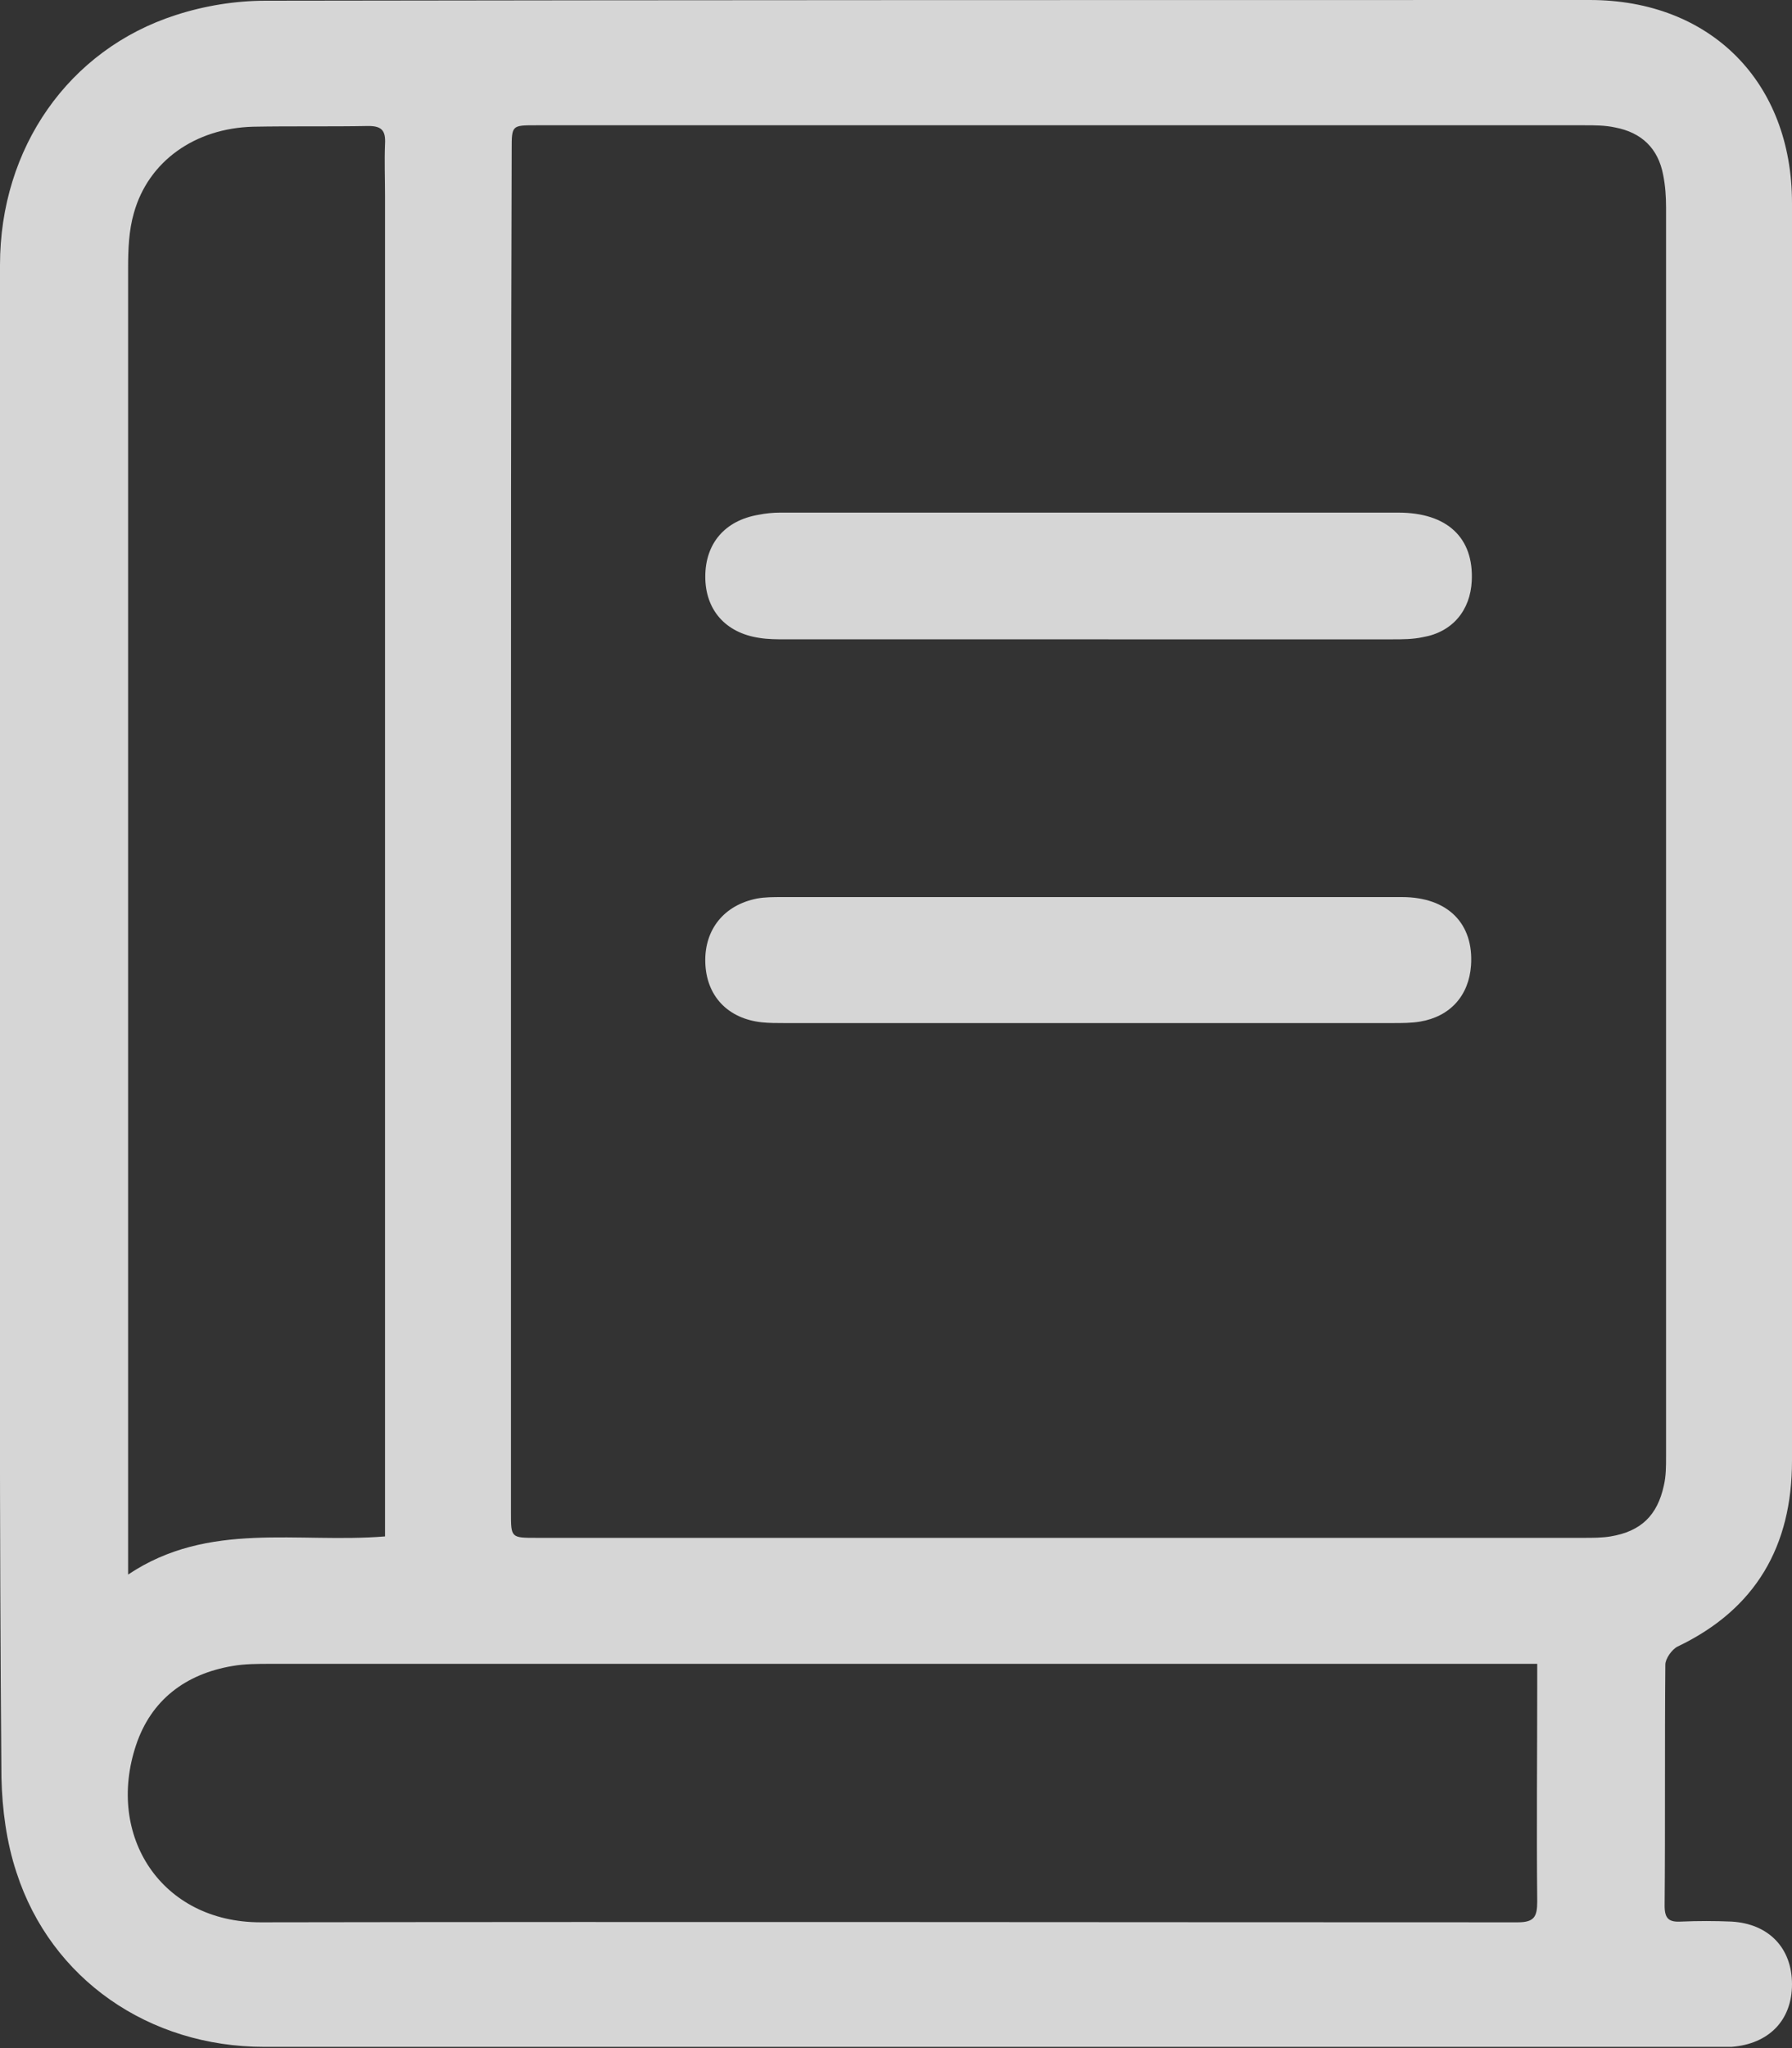
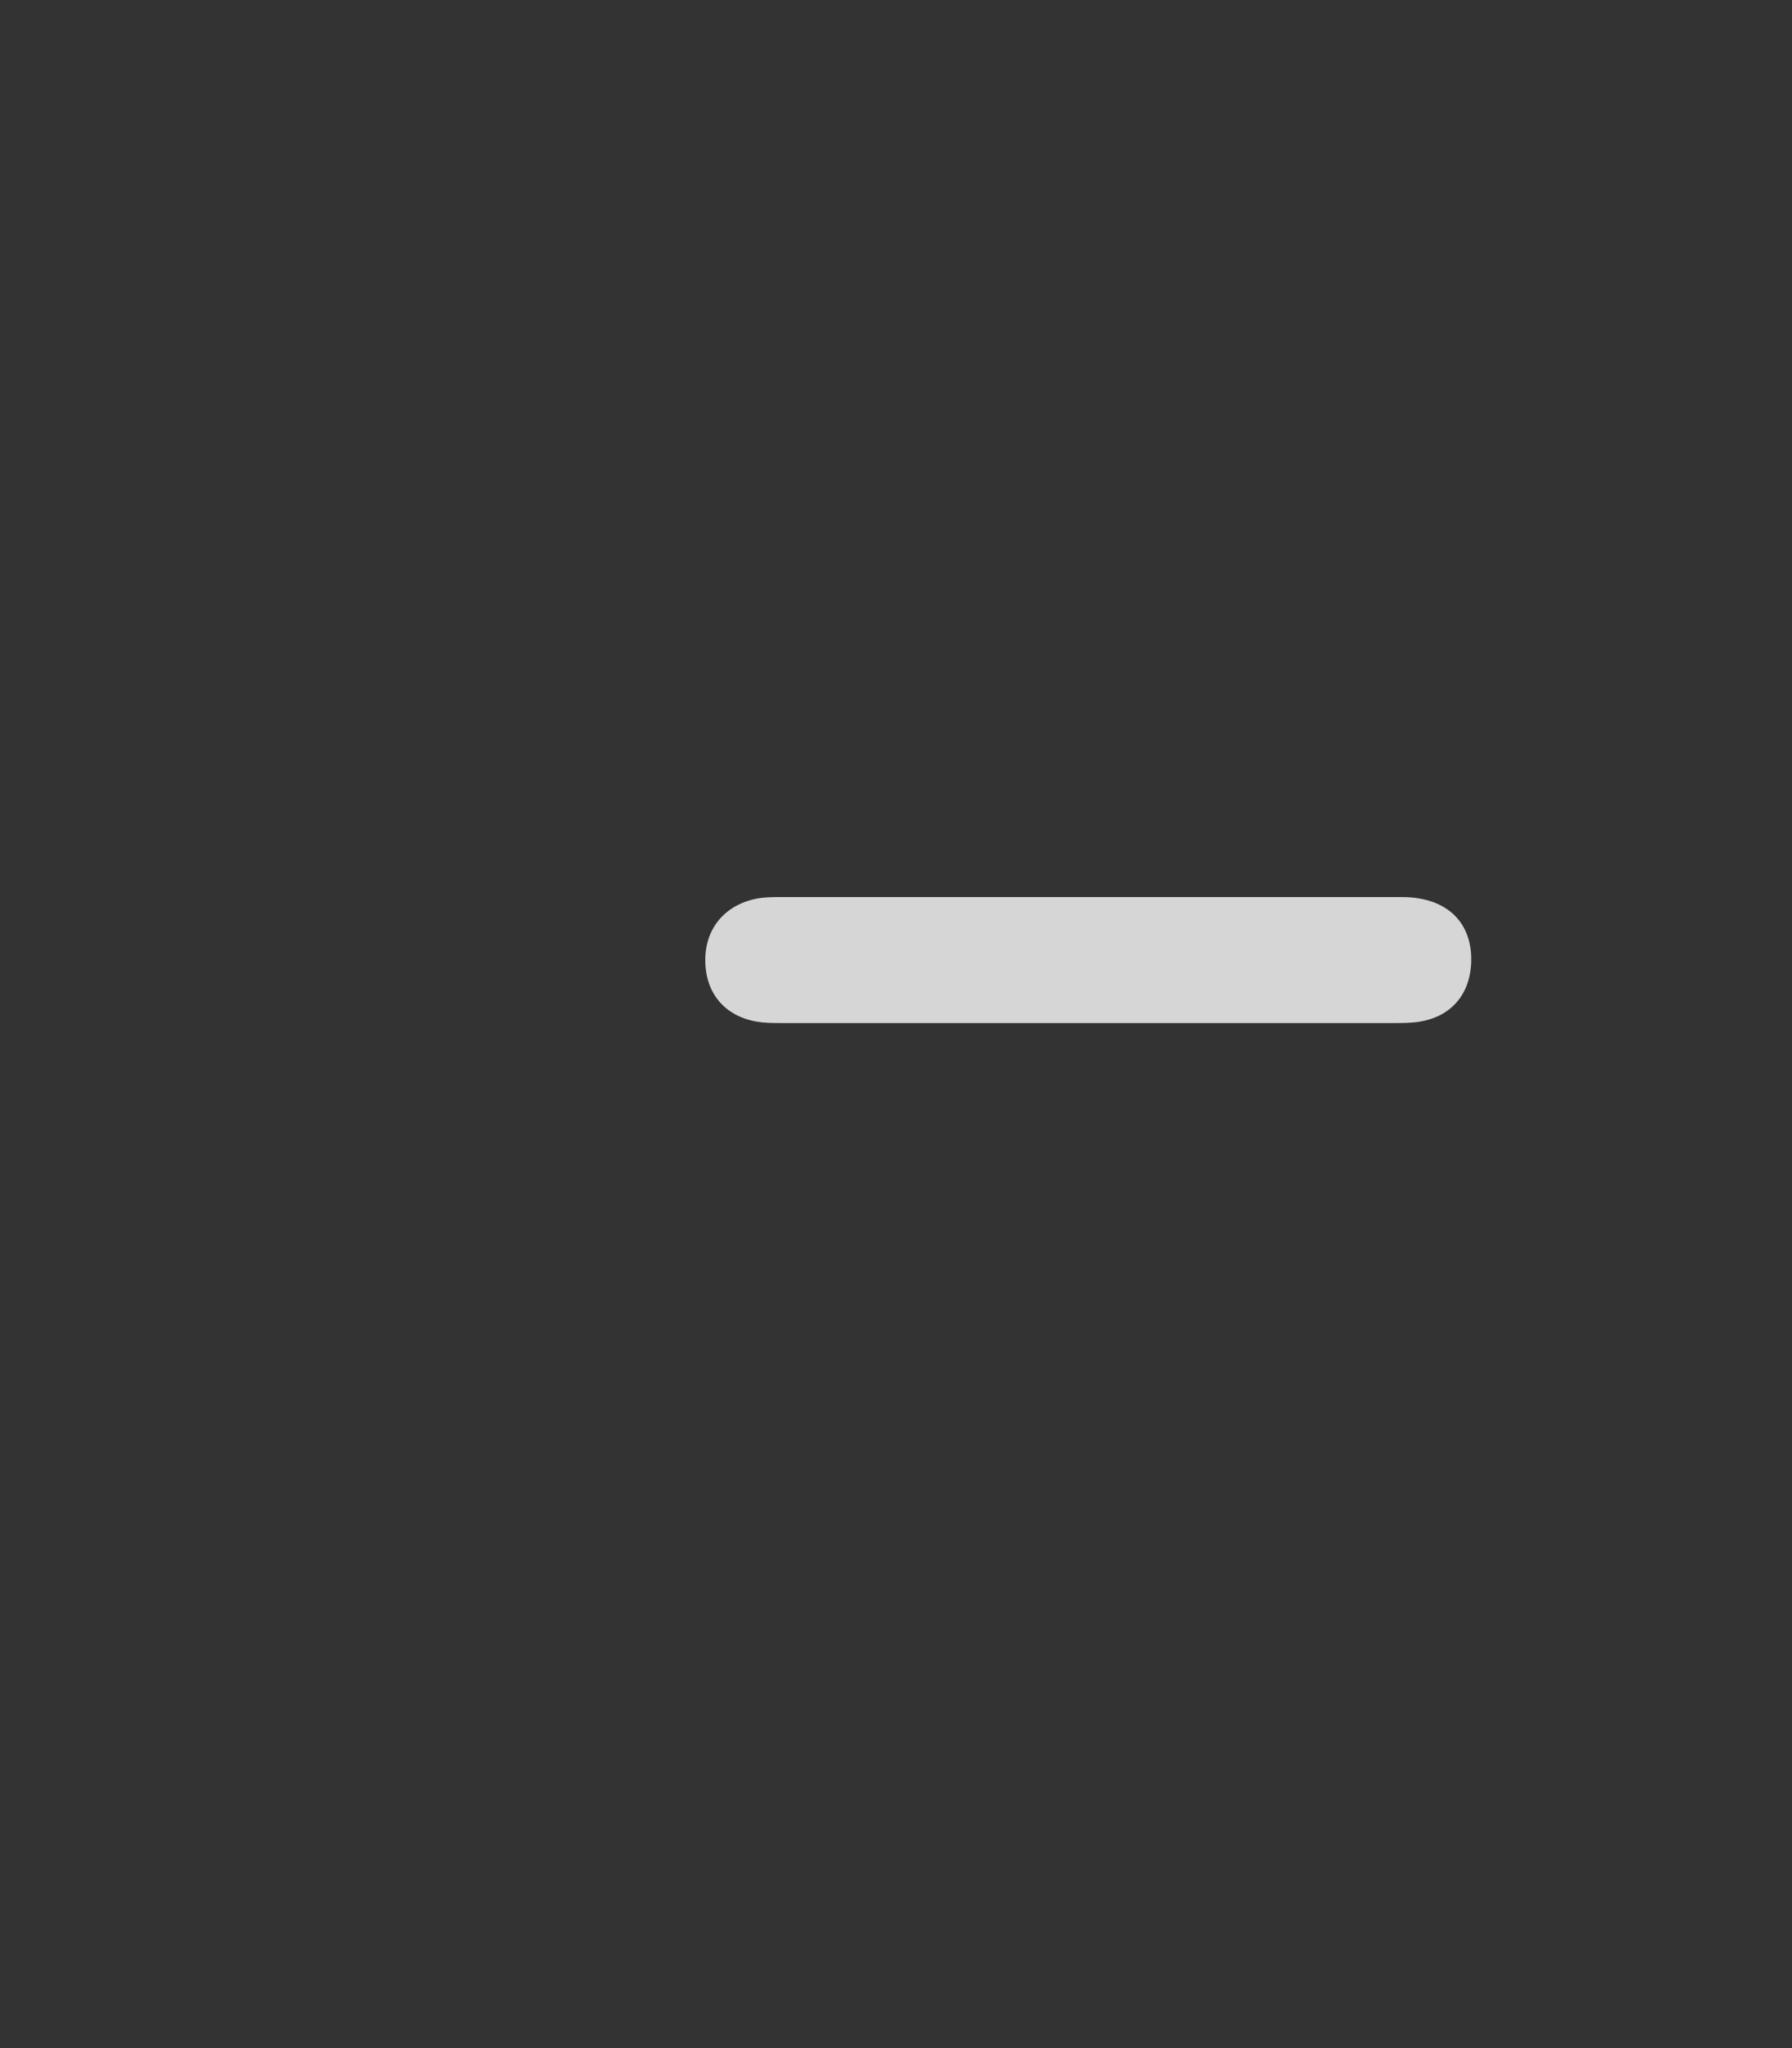
<svg xmlns="http://www.w3.org/2000/svg" id="Layer_1" x="0px" y="0px" viewBox="0 0 249 284.5" style="enable-background:new 0 0 249 284.5;" xml:space="preserve">
  <rect x="0" y="0" width="249" height="284.5" fill="#333333" stroke="none" />
  <style type="text/css"> .st0{fill:#FECC00;} .st1{fill:#76A025;} .st2{fill:#FF5400;} .st3{fill:#5A1EAF;} .st4{fill:#DB004F;} .st5{opacity:0.8;} .st6{fill:#FFFFFF;} </style>
  <g class="st5">
-     <path class="st6" d="M0,142.1C0,107,0,71.9,0,36.8C0,20.6,9.5,6.9,24.4,2.1c4-1.3,8.3-2,12.5-2C98.2,0,159.6,0,220.9,0 C237.7,0,249,11.4,249,28.2c0,58.2,0,116.5,0,174.7c0,11.8-5,20.6-15.9,25.8c-0.8,0.4-1.7,1.7-1.7,2.5c-0.1,11.2,0,22.3-0.1,33.5 c0,1.8,0.6,2.3,2.3,2.2c2.3-0.1,4.7-0.1,7,0c5.2,0.3,8.4,3.7,8.4,8.7c0,5-3.2,8.3-8.4,8.7c-0.6,0-1.2,0-1.7,0 c-67.4,0-134.8,0-202.2,0c-16,0-29.6-9.4-34.4-24.2c-1.4-4.2-2-8.8-2.1-13.2C-0.1,212.1,0,177.1,0,142.1z M71,115.4 c0,31.6,0,63.2,0,94.7c0,3.5,0,3.5,3.6,3.5c48.5,0,97,0,145.5,0c1.2,0,2.5,0,3.7-0.2c4.2-0.7,6.5-2.9,7.4-7.1 c0.3-1.3,0.3-2.6,0.3-4c0-57.8,0-115.7,0-173.5c0-1.5-0.1-3-0.4-4.5c-0.7-3.7-3-5.9-6.7-6.6c-1.4-0.3-2.8-0.3-4.2-0.3 c-48.6,0-97.2,0-145.7,0c-3.4,0-3.4,0-3.4,3.4C71,52.4,71,83.9,71,115.4z M53.5,213.4c0-1.4,0-2.5,0-3.5c0-60.9,0-121.8,0-182.7 c0-2.4-0.1-4.8,0-7.2c0.1-1.8-0.4-2.5-2.3-2.5c-5.3,0.1-10.7,0-16,0.1c-8.1,0.2-14.6,4.8-16.6,12c-0.7,2.4-0.8,5.1-0.8,7.6 c0,59.4,0,118.8,0,178.2c0,0.9,0,1.8,0,3.3C29,211.2,41.4,214.4,53.5,213.4z M213.6,231.1c-1.3,0-2.4,0-3.4,0 c-57.6,0-115.2,0-172.7,0c-1.7,0-3.5,0-5.2,0.3c-6.5,1.1-11.3,4.7-13.4,11c-4.2,12.6,3.5,24.6,17.3,24.6c58.2-0.1,116.5,0,174.7,0 c2.3,0,2.7-0.8,2.7-2.9c-0.1-10.1,0-20.2,0-30.2C213.6,233.1,213.6,232.3,213.6,231.1z" />
-     <path class="st6" d="M151.2,88.8c-14,0-28,0-42,0c-1.2,0-2.5,0-3.7-0.2c-4.7-0.7-7.5-3.9-7.5-8.5c0-4.6,2.7-7.8,7.4-8.6 c1-0.2,2-0.3,3-0.3c28.6,0,57.3,0,85.9,0c6.8,0,10.5,3.5,10.2,9.5c-0.2,4.1-2.7,7.1-6.8,7.8c-1.4,0.3-2.8,0.3-4.2,0.3 C179.3,88.8,165.3,88.8,151.2,88.8z" />
    <path class="st6" d="M151.1,124.6c14.6,0,29.1,0,43.7,0c6.4,0,10,3.7,9.6,9.5c-0.3,4.2-2.9,7.1-7.1,7.8c-1.2,0.2-2.5,0.2-3.7,0.2 c-28.2,0-56.4,0-84.7,0c-1,0-2,0-3-0.1c-4.8-0.5-7.8-3.7-7.9-8.4c-0.1-4.5,2.6-7.9,7.2-8.8c1.1-0.2,2.3-0.2,3.5-0.2 C122.8,124.6,137,124.6,151.1,124.6z" />
  </g>
</svg>